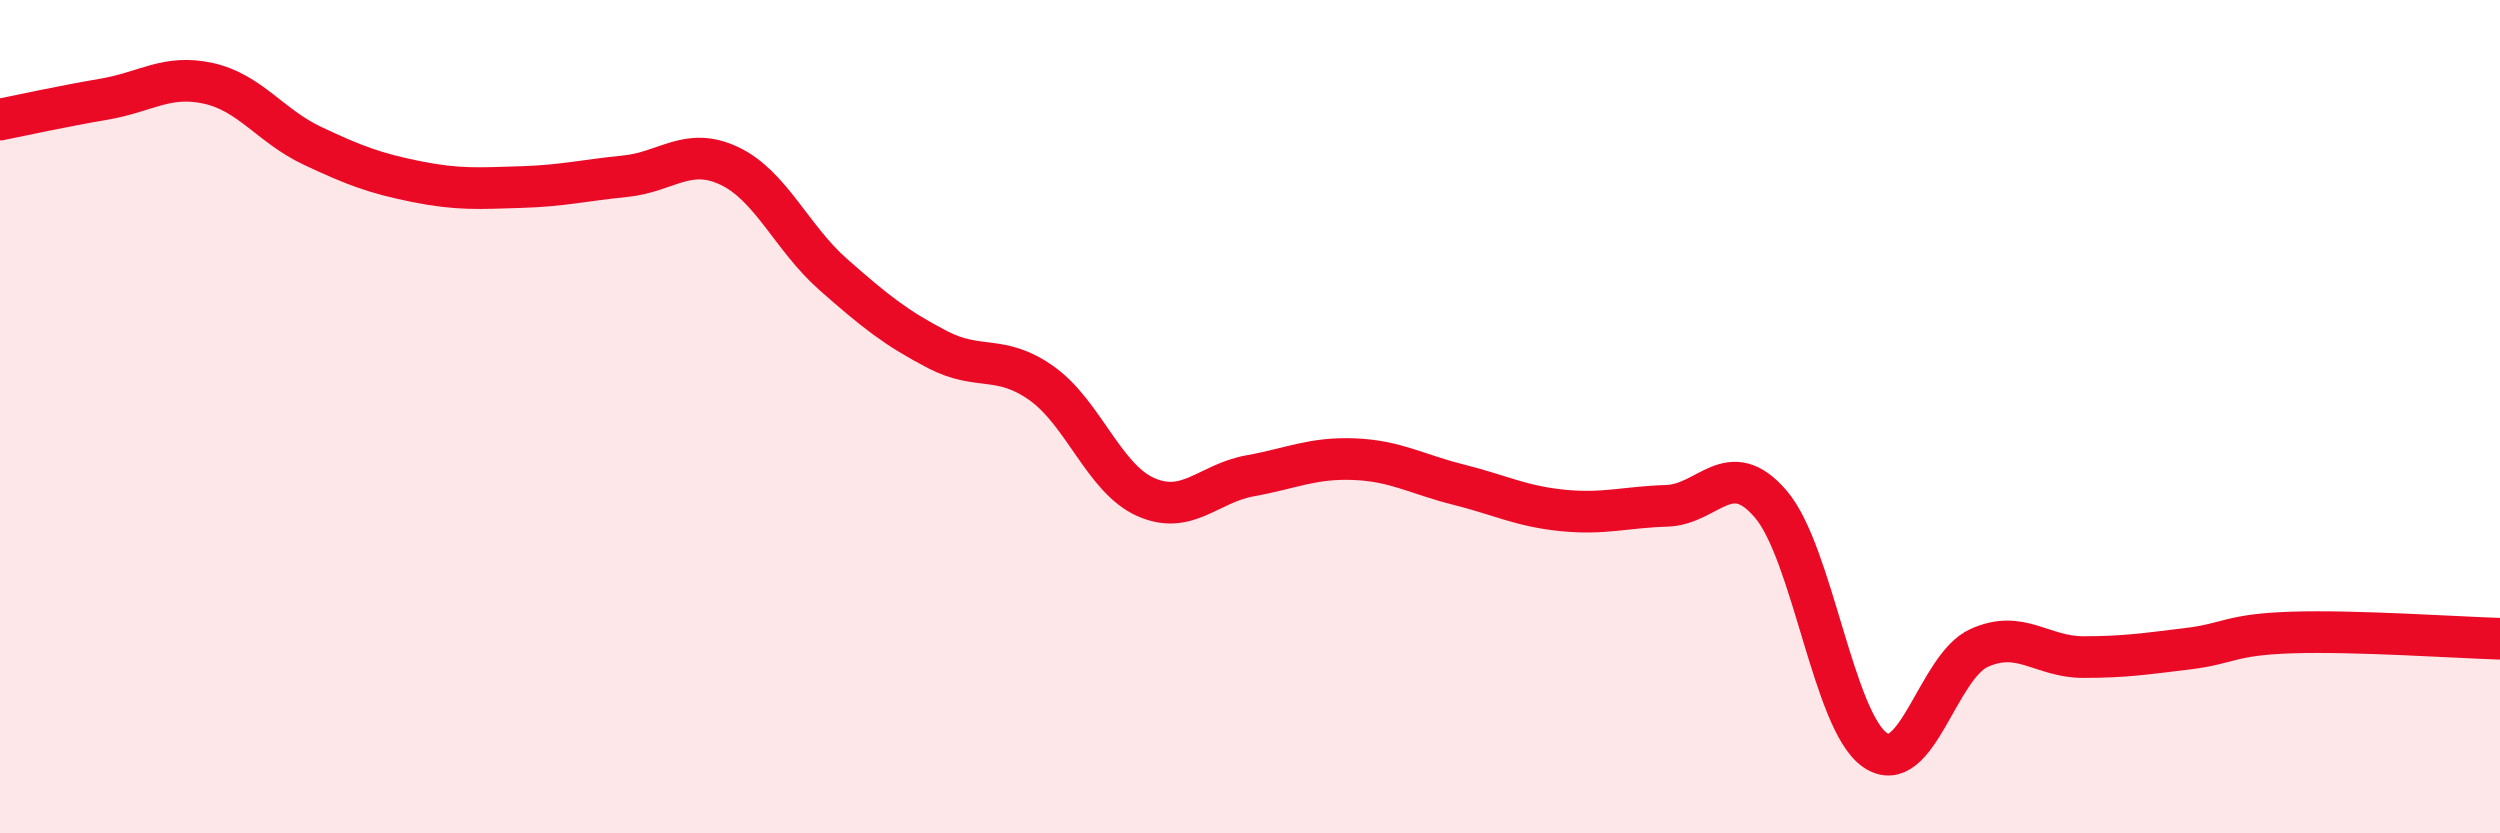
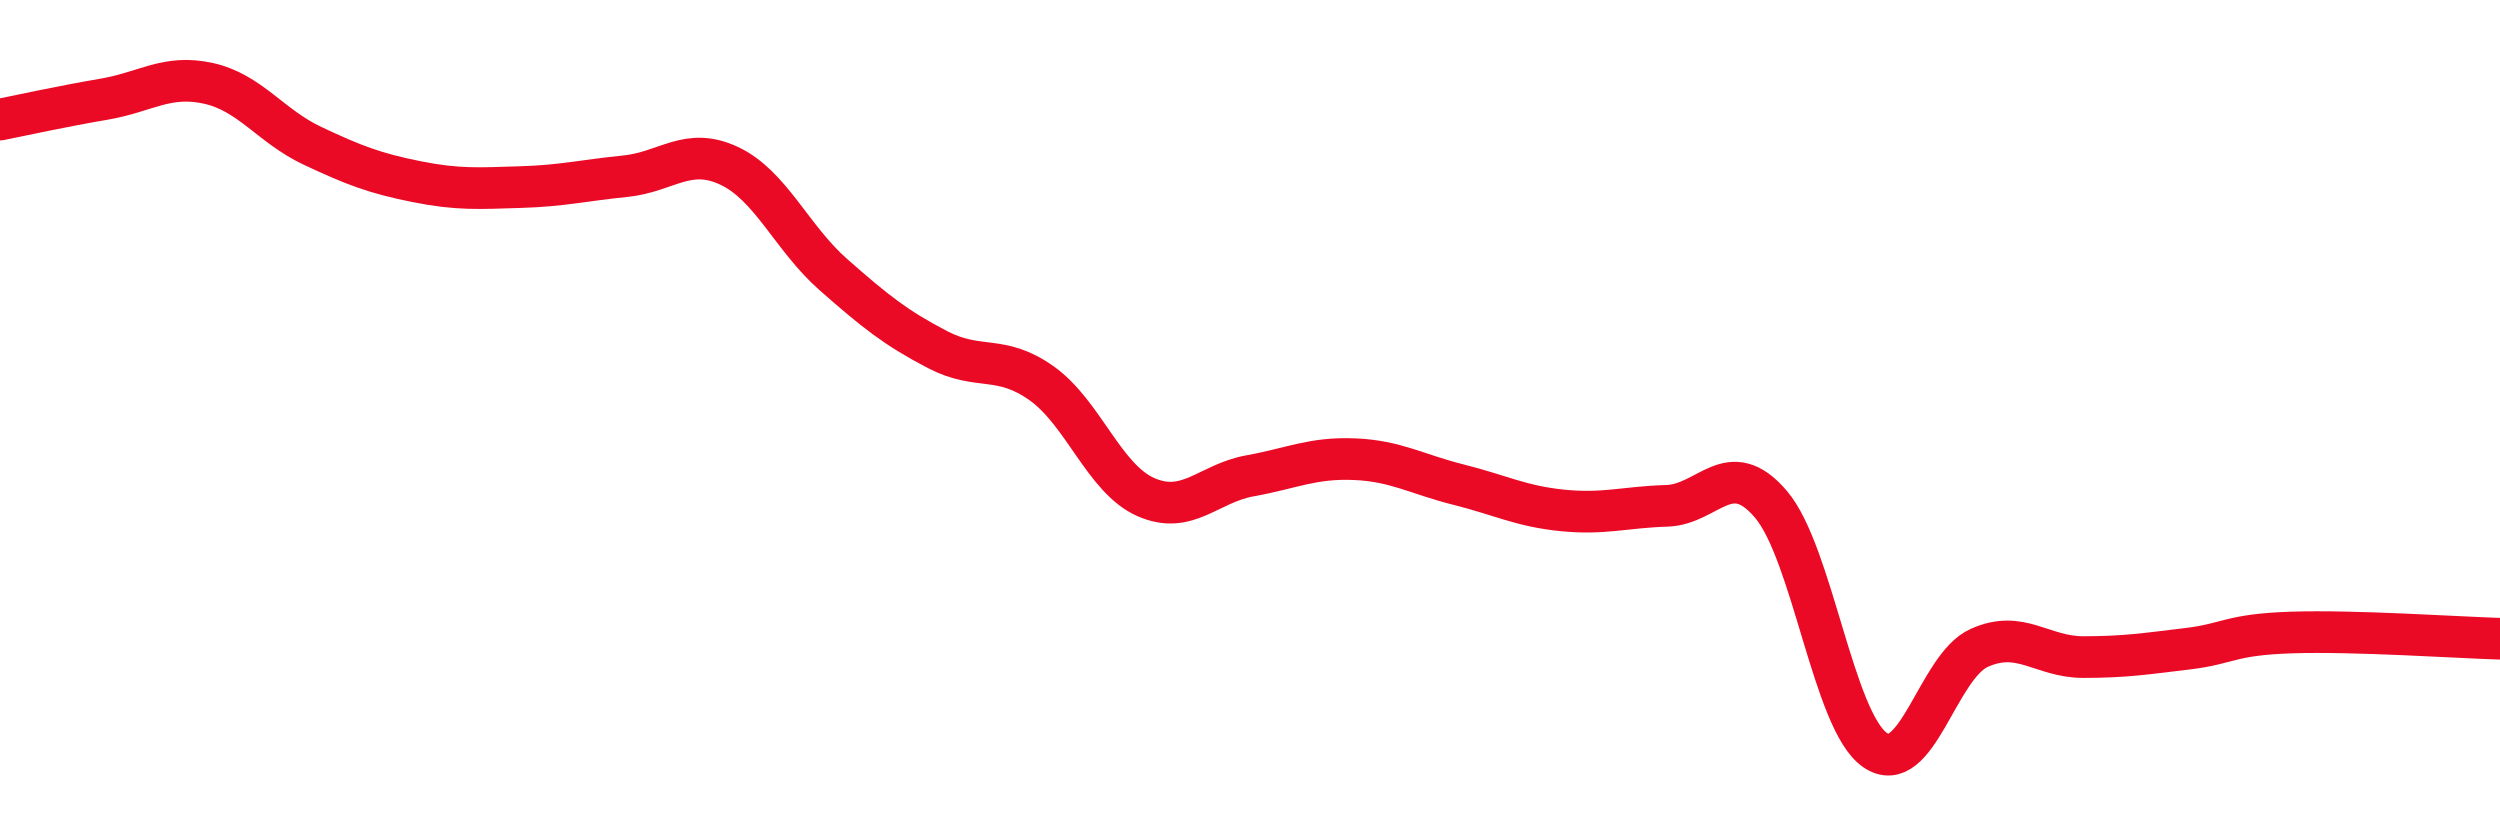
<svg xmlns="http://www.w3.org/2000/svg" width="60" height="20" viewBox="0 0 60 20">
-   <path d="M 0,2.87 C 0.5,2.77 1.5,2.55 2.5,2.38 C 3.5,2.21 4,1.78 5,2 C 6,2.22 6.5,3.03 7.5,3.5 C 8.5,3.97 9,4.16 10,4.36 C 11,4.56 11.5,4.52 12.5,4.49 C 13.5,4.46 14,4.33 15,4.23 C 16,4.13 16.5,3.51 17.5,3.98 C 18.5,4.45 19,5.71 20,6.59 C 21,7.47 21.5,7.87 22.5,8.39 C 23.5,8.91 24,8.49 25,9.2 C 26,9.91 26.5,11.49 27.5,11.93 C 28.5,12.37 29,11.6 30,11.42 C 31,11.24 31.5,10.98 32.5,11.02 C 33.5,11.06 34,11.38 35,11.63 C 36,11.88 36.5,12.15 37.5,12.25 C 38.5,12.35 39,12.17 40,12.14 C 41,12.11 41.5,10.93 42.5,12.1 C 43.5,13.27 44,17.31 45,18 C 46,18.69 46.5,16 47.5,15.55 C 48.5,15.1 49,15.77 50,15.77 C 51,15.77 51.5,15.69 52.5,15.57 C 53.5,15.45 53.5,15.23 55,15.18 C 56.5,15.13 59,15.3 60,15.33L60 20L0 20Z" fill="#EB0A25" opacity="0.1" stroke-linecap="round" stroke-linejoin="round" />
  <path d="M 0,2.87 C 0.5,2.77 1.5,2.55 2.5,2.38 C 3.5,2.21 4,1.78 5,2 C 6,2.22 6.5,3.03 7.5,3.5 C 8.5,3.97 9,4.16 10,4.36 C 11,4.56 11.5,4.52 12.5,4.49 C 13.5,4.46 14,4.33 15,4.23 C 16,4.13 16.5,3.51 17.5,3.98 C 18.5,4.45 19,5.71 20,6.59 C 21,7.47 21.5,7.87 22.5,8.39 C 23.5,8.91 24,8.49 25,9.2 C 26,9.91 26.5,11.49 27.5,11.93 C 28.5,12.37 29,11.6 30,11.42 C 31,11.24 31.5,10.98 32.5,11.02 C 33.5,11.06 34,11.38 35,11.63 C 36,11.88 36.5,12.15 37.5,12.25 C 38.5,12.35 39,12.17 40,12.14 C 41,12.11 41.5,10.93 42.5,12.1 C 43.5,13.27 44,17.31 45,18 C 46,18.69 46.5,16 47.5,15.55 C 48.5,15.1 49,15.77 50,15.77 C 51,15.77 51.5,15.69 52.5,15.57 C 53.5,15.45 53.5,15.23 55,15.18 C 56.5,15.13 59,15.3 60,15.33" stroke="#EB0A25" stroke-width="1" fill="none" stroke-linecap="round" stroke-linejoin="round" />
</svg>